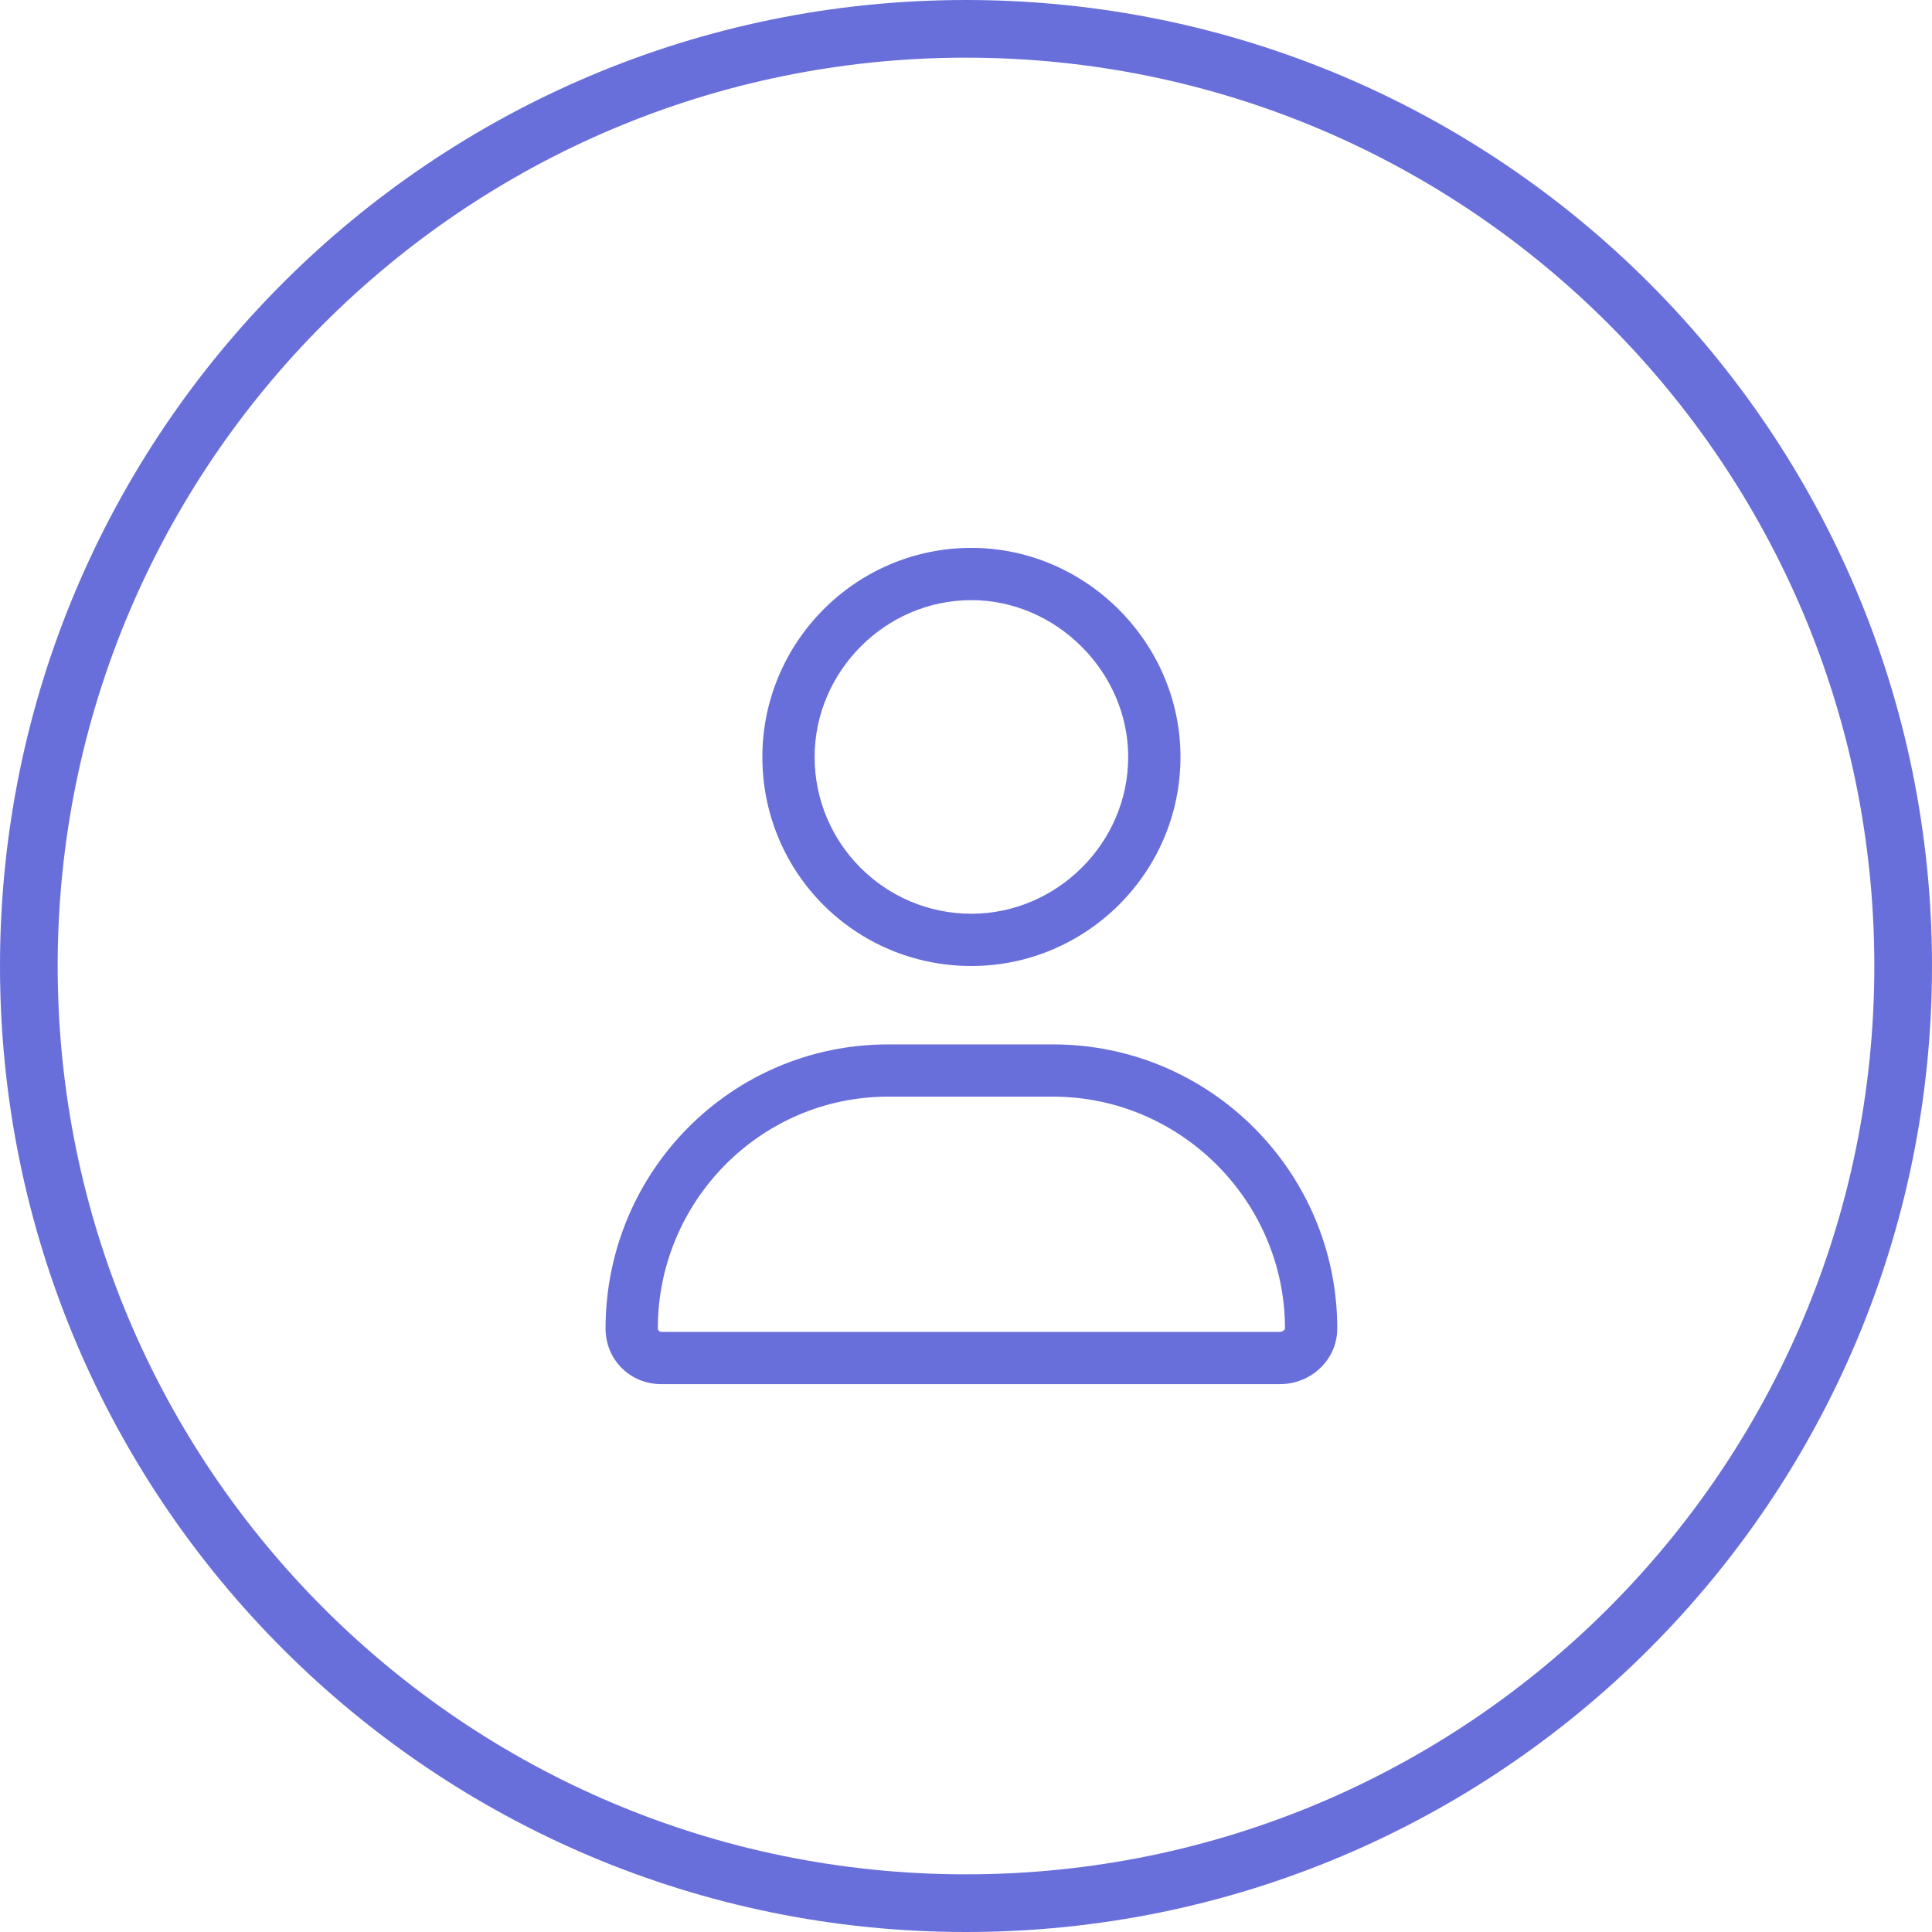
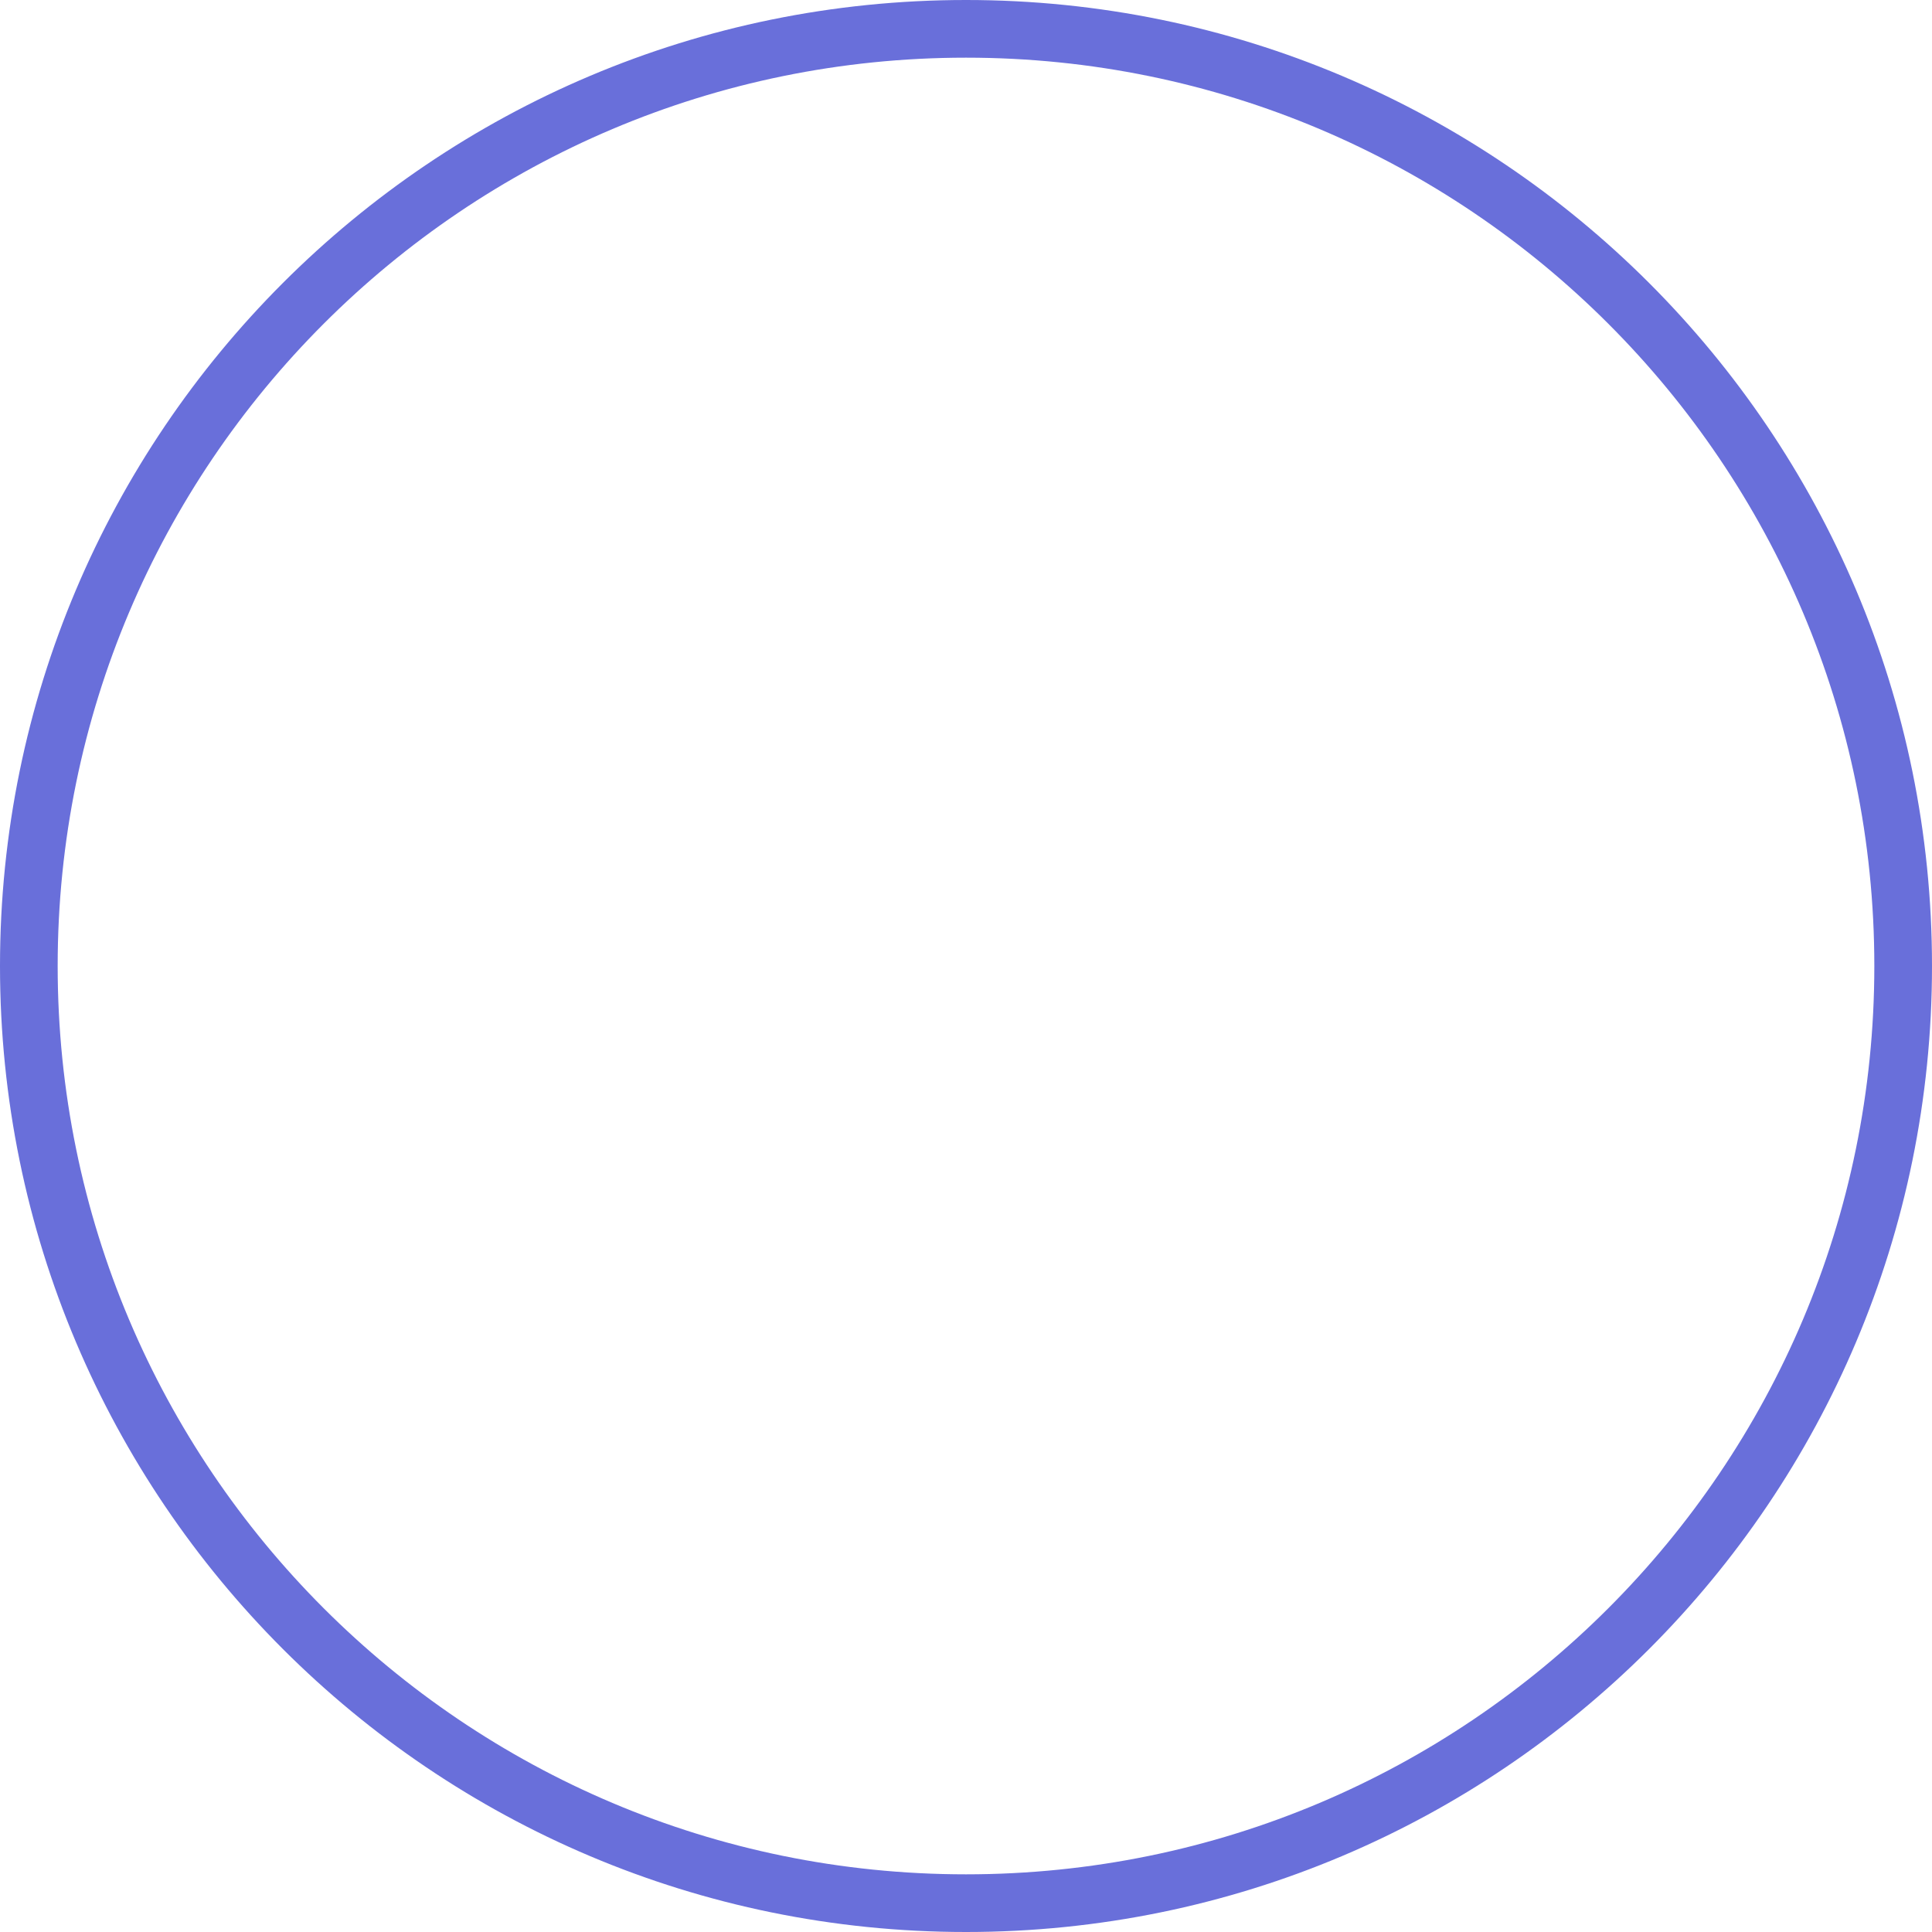
<svg xmlns="http://www.w3.org/2000/svg" width="67" height="67" viewBox="0 0 67 67" fill="none">
  <path fill-rule="evenodd" clip-rule="evenodd" d="M33.5 65C50.897 65 65 50.897 65 33.5C65 16.103 50.897 2 33.5 2C16.103 2 2 16.103 2 33.5C2 50.897 16.103 65 33.5 65ZM33.5 67C52.002 67 67 52.002 67 33.5C67 14.998 52.002 0 33.5 0C14.998 0 0 14.998 0 33.5C0 52.002 14.998 67 33.5 67Z" fill="#696FDA" />
-   <path d="M33.688 33.5C37.652 33.5 40.938 30.271 40.938 26.25C40.938 22.285 37.652 19 33.688 19C29.666 19 26.438 22.285 26.438 26.25C26.438 30.271 29.666 33.5 33.688 33.5ZM33.688 20.812C36.633 20.812 39.125 23.305 39.125 26.25C39.125 29.252 36.633 31.688 33.688 31.688C30.686 31.688 28.25 29.252 28.25 26.25C28.25 23.305 30.686 20.812 33.688 20.812ZM36.52 36.219H30.799C25.361 36.219 21 40.637 21 46.074C21 47.15 21.85 48 22.926 48H44.393C45.469 48 46.375 47.15 46.375 46.074C46.375 40.637 41.957 36.219 36.52 36.219ZM44.393 46.188H22.926C22.869 46.188 22.812 46.131 22.812 46.074C22.812 41.656 26.381 38.031 30.799 38.031H36.52C40.938 38.031 44.562 41.656 44.562 46.074C44.562 46.131 44.449 46.188 44.393 46.188Z" fill="#696FDA" />
</svg>